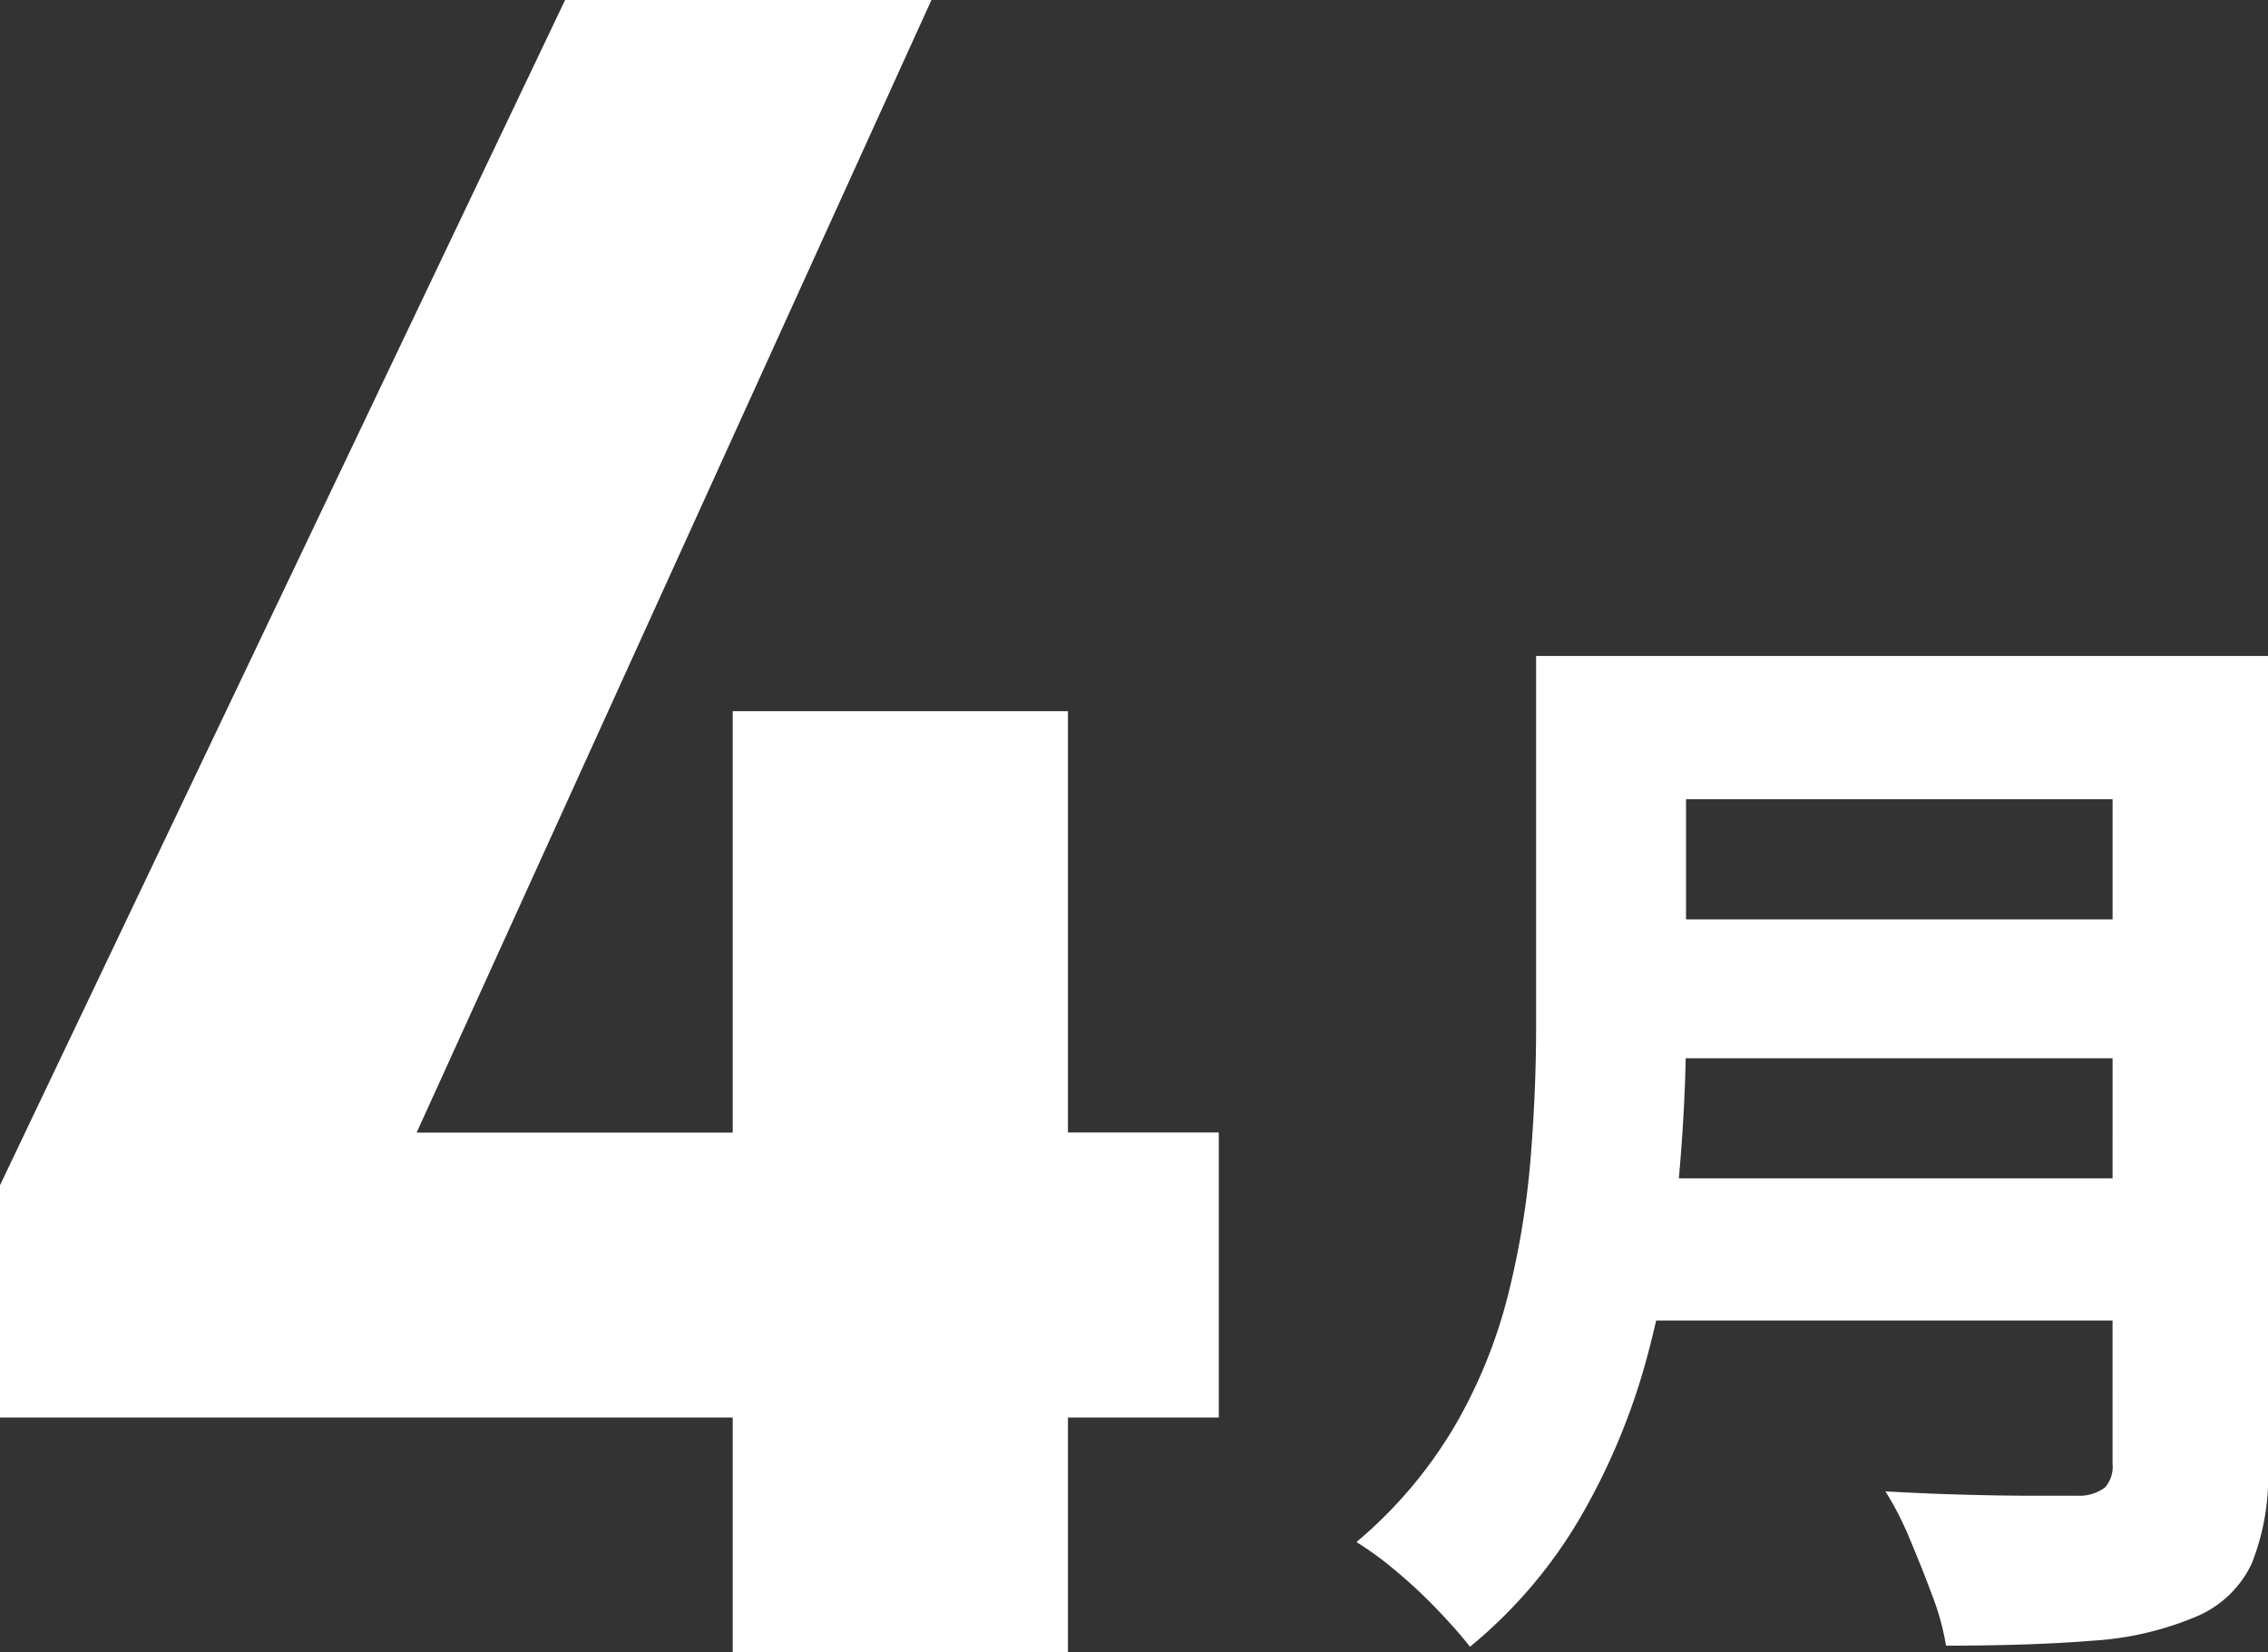
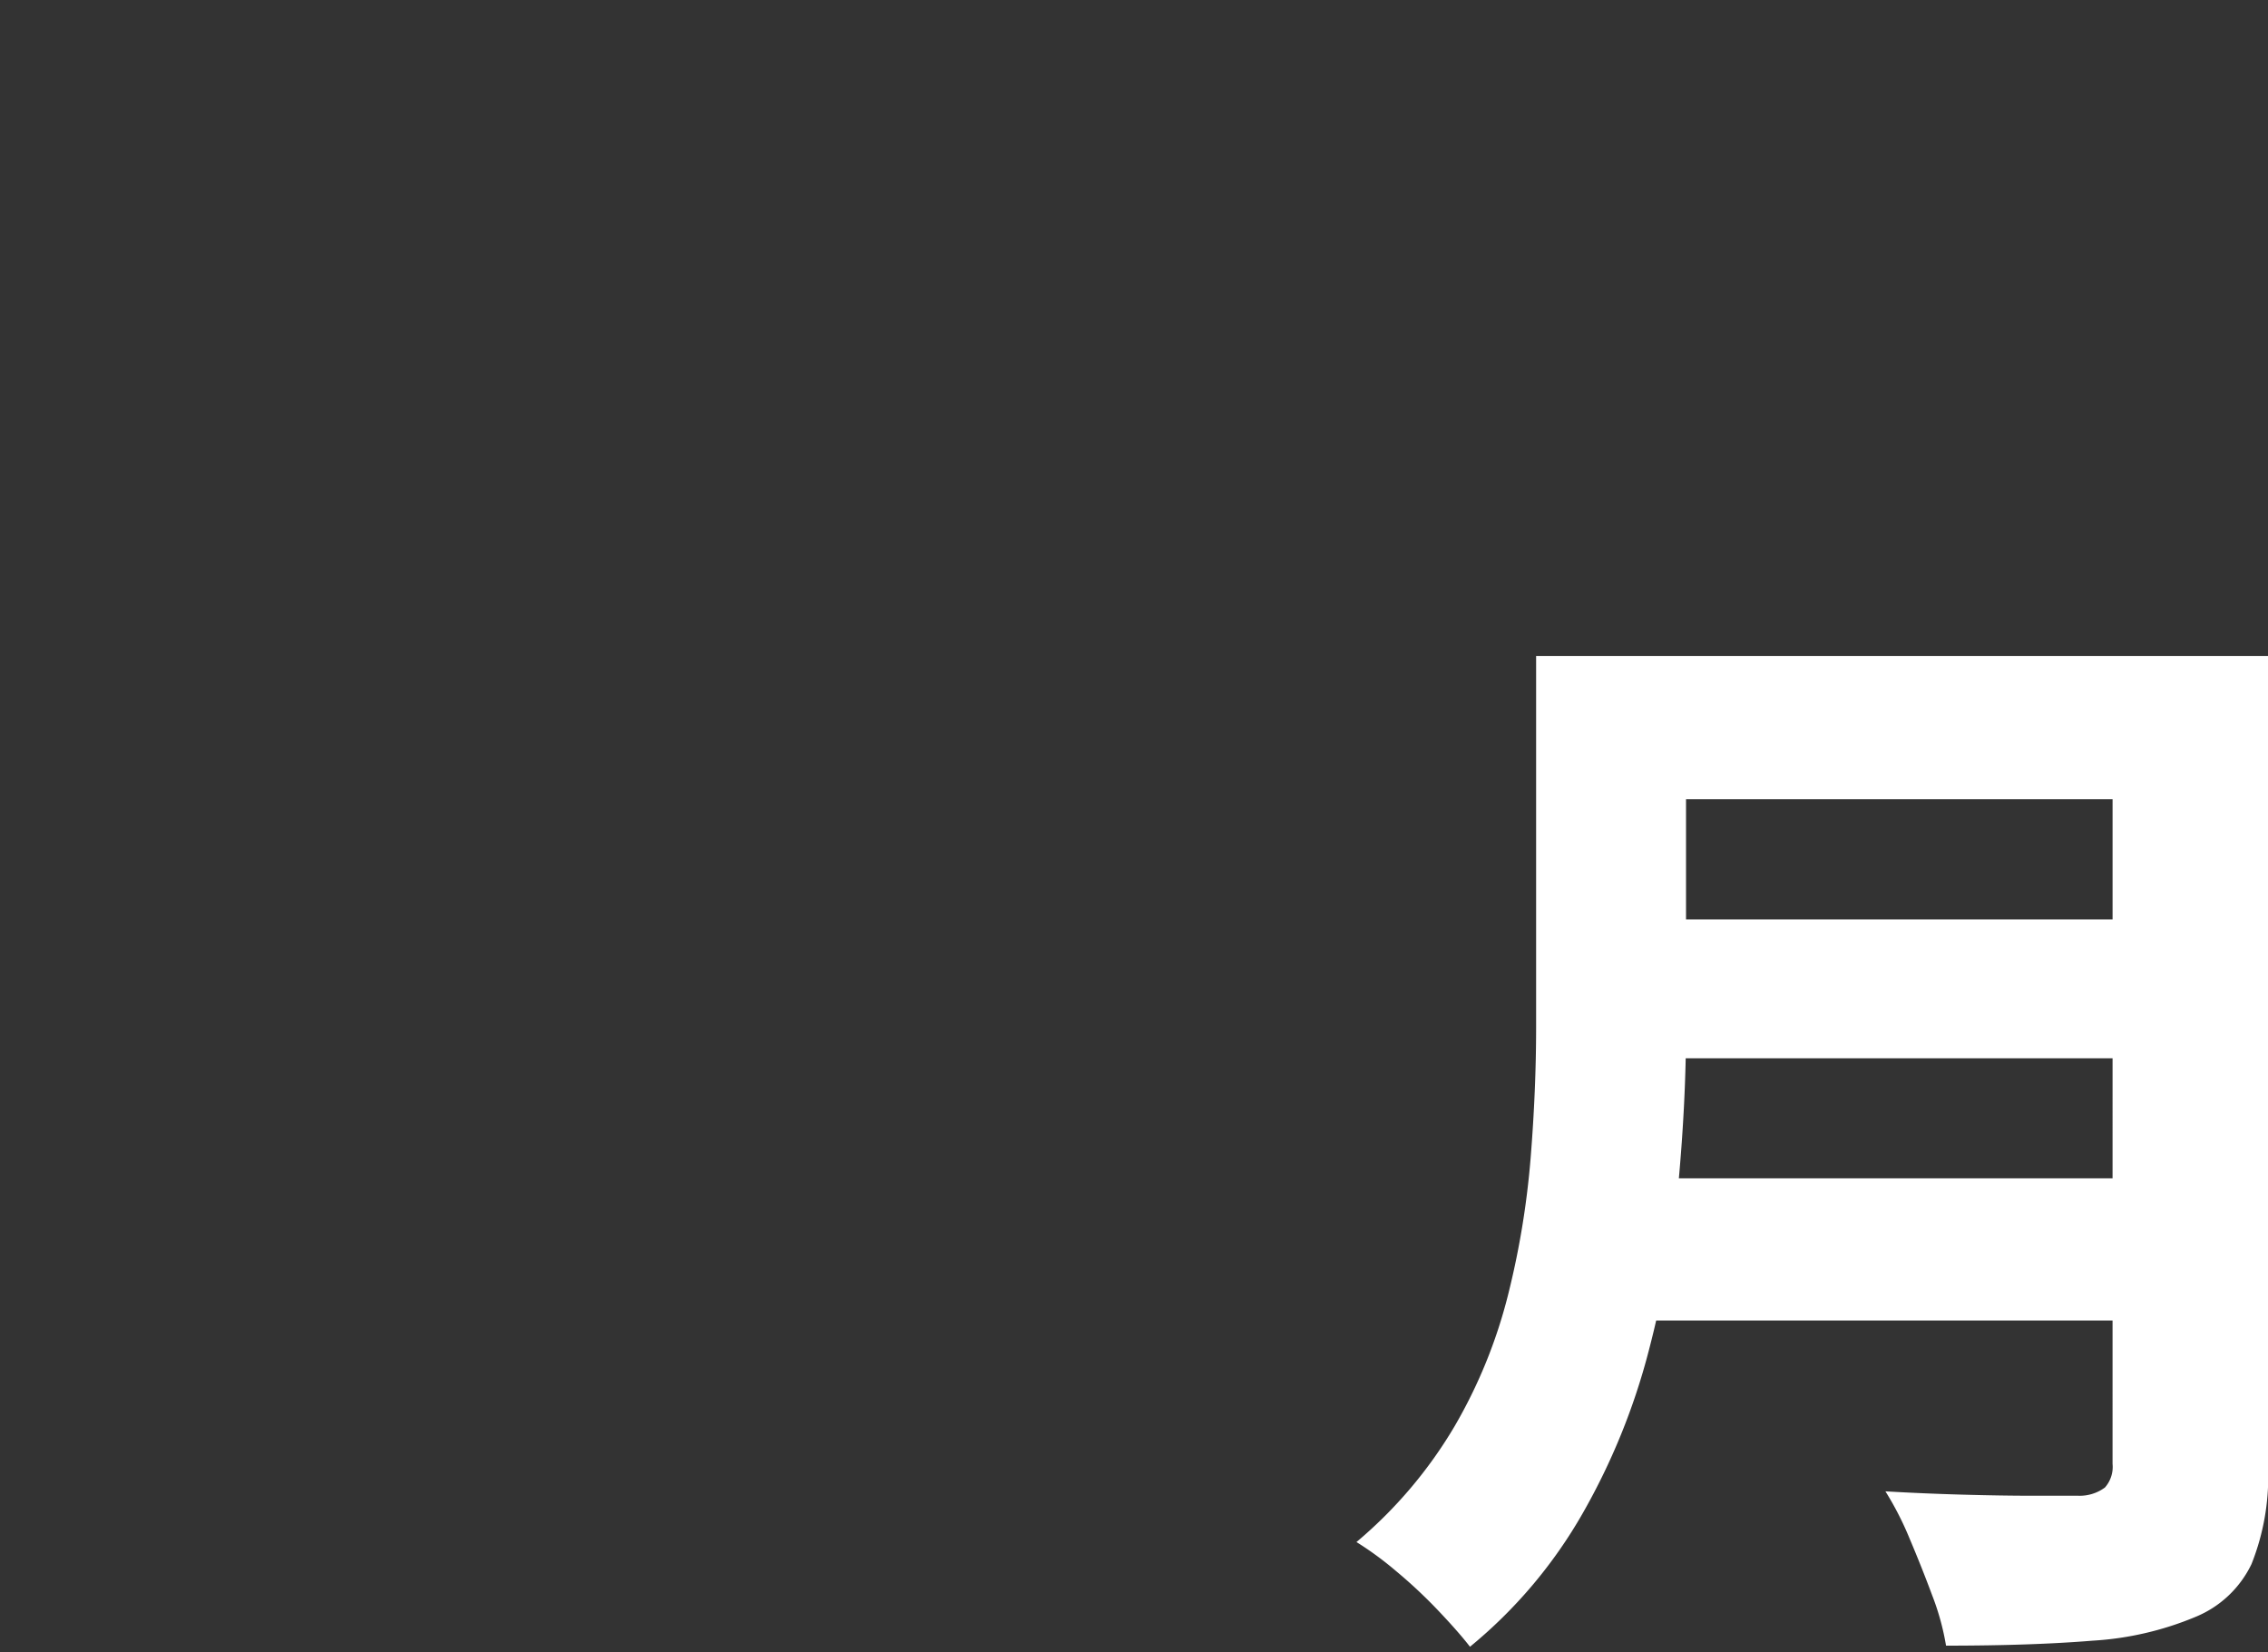
<svg xmlns="http://www.w3.org/2000/svg" width="59.672" height="43.47" viewBox="0 0 59.672 43.47">
  <rect x="0" y="0" width="59.672" height="43.47" fill="#333333" stroke="none" />
  <g id="Group_3331" data-name="Group 3331" transform="translate(-900.862 -1456.03)">
    <path id="Path_2385" data-name="Path 2385" d="M7.946-23.4H22.272v3.77H7.946Zm.029,6.931H22.417v3.654H7.975ZM7.859-9.657H22.185v3.741H7.859ZM5.278-23.4H9.222v9.8q0,1.885-.2,4.075A27.777,27.777,0,0,1,8.236-5.1,17.431,17.431,0,0,1,6.51-.855,12.634,12.634,0,0,1,3.538,2.668q-.29-.377-.826-.942A12.973,12.973,0,0,0,1.581.667,8.679,8.679,0,0,0,.551-.087,11.833,11.833,0,0,0,3.132-3.132,13.3,13.3,0,0,0,4.538-6.583a22.146,22.146,0,0,0,.595-3.6q.145-1.8.145-3.451Zm15.167,0h4.089V-2.088A6.211,6.211,0,0,1,24.1.493,2.823,2.823,0,0,1,22.62,1.885a8.269,8.269,0,0,1-2.7.623q-1.595.131-3.857.131A6.691,6.691,0,0,0,15.7,1.319q-.275-.74-.594-1.493a8.211,8.211,0,0,0-.638-1.247q.986.058,2.03.087t1.871.029h1.175a1.117,1.117,0,0,0,.7-.217.819.819,0,0,0,.2-.623Z" transform="translate(936 1496.689)" fill="#fff" />
-     <path id="Path_2386" data-name="Path 2386" d="M15.435-43.47.567-12.285v6.111H19.845V0h8.82V-6.174h3.969v-7.5H28.665V-24.759h-8.82v11.088H11.529l13.545-29.8Z" transform="translate(900.295 1499.5)" fill="#fff" />
  </g>
</svg>